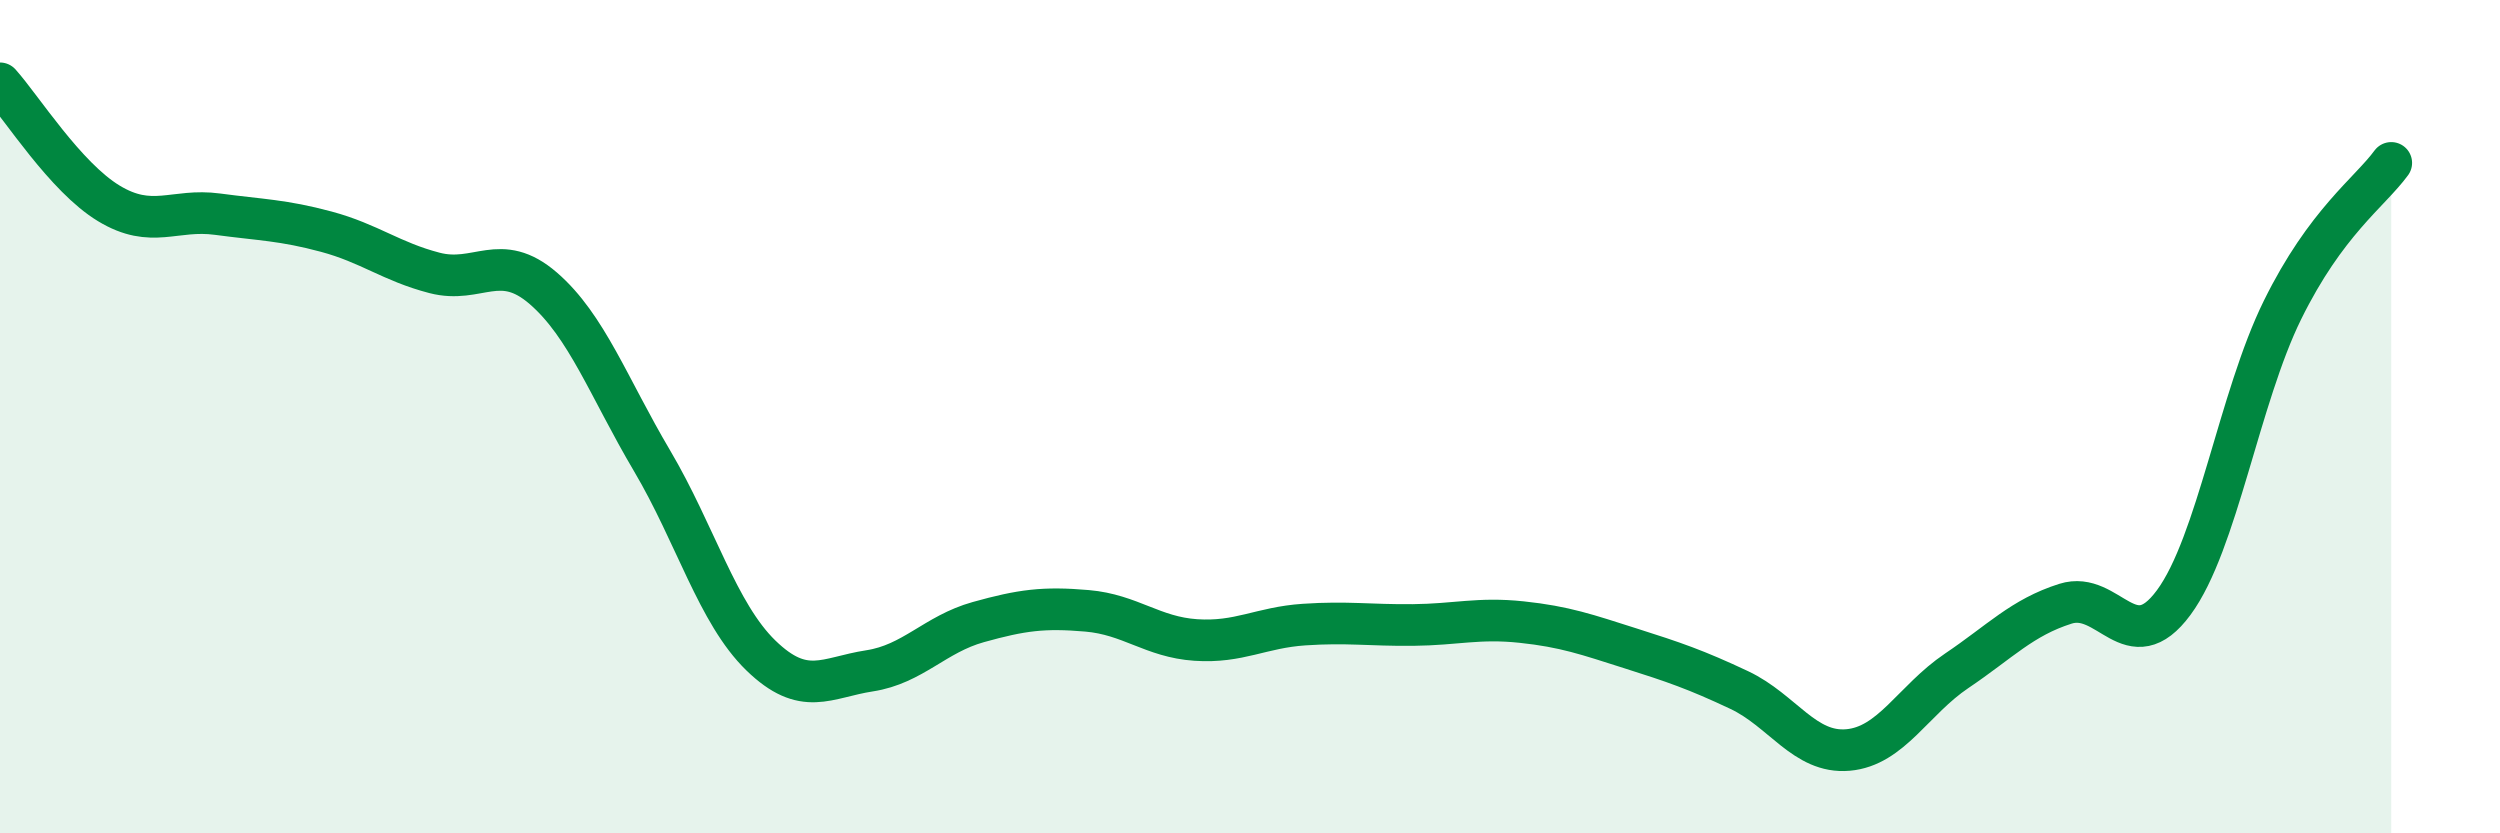
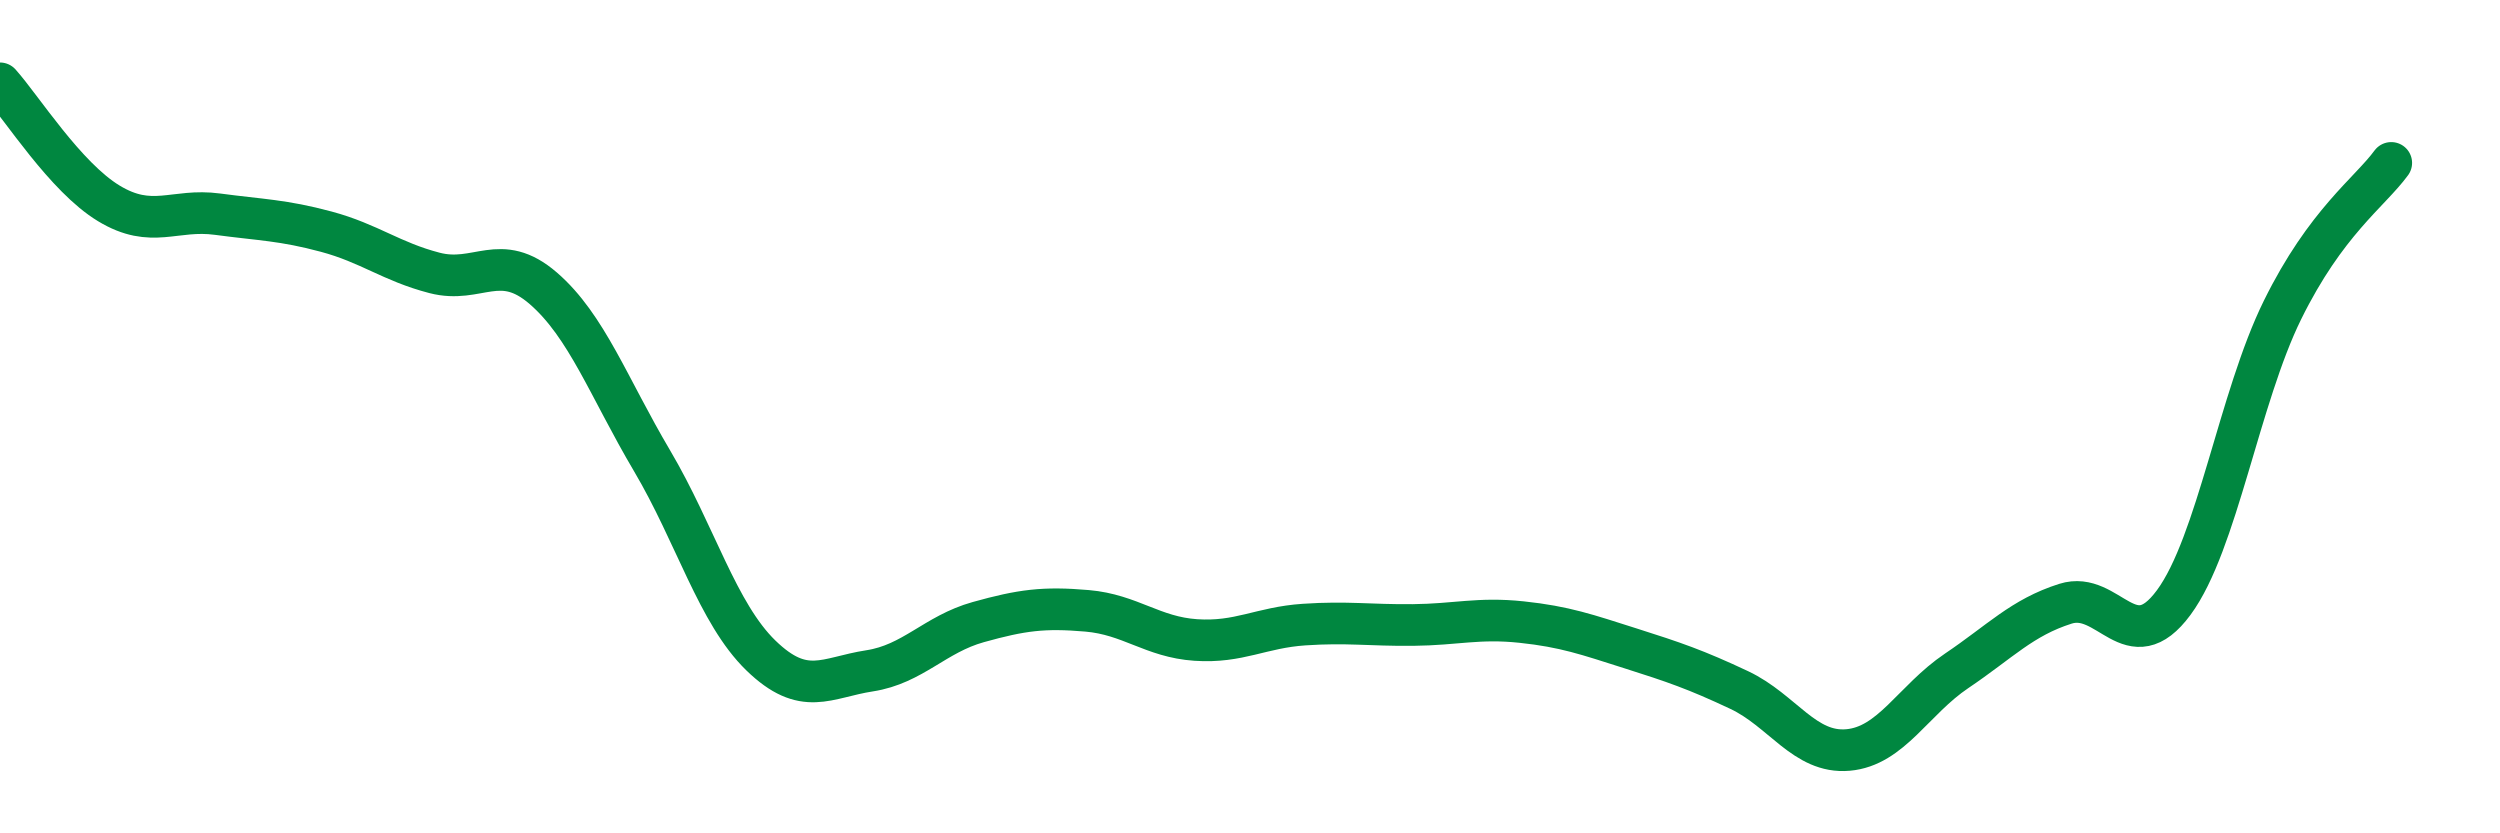
<svg xmlns="http://www.w3.org/2000/svg" width="60" height="20" viewBox="0 0 60 20">
-   <path d="M 0,2 C 0.52,2.58 1.57,4.25 2.61,4.88 C 3.65,5.51 4.18,5 5.22,5.14 C 6.26,5.28 6.79,5.28 7.83,5.56 C 8.87,5.84 9.39,6.28 10.43,6.55 C 11.47,6.82 12,6.02 13.04,6.92 C 14.08,7.82 14.61,9.3 15.65,11.06 C 16.69,12.82 17.22,14.72 18.26,15.73 C 19.3,16.74 19.83,16.26 20.87,16.1 C 21.91,15.94 22.44,15.22 23.48,14.93 C 24.52,14.64 25.05,14.57 26.09,14.66 C 27.13,14.75 27.66,15.29 28.7,15.36 C 29.74,15.43 30.26,15.06 31.3,14.99 C 32.34,14.92 32.87,15.01 33.91,15 C 34.95,14.99 35.48,14.82 36.52,14.93 C 37.56,15.04 38.09,15.23 39.13,15.56 C 40.17,15.89 40.7,16.07 41.74,16.56 C 42.78,17.05 43.31,18.09 44.35,18 C 45.39,17.91 45.92,16.8 46.96,16.1 C 48,15.4 48.53,14.82 49.57,14.49 C 50.61,14.16 51.13,15.87 52.17,14.46 C 53.21,13.05 53.74,9.55 54.78,7.44 C 55.82,5.33 56.87,4.62 57.39,3.91L57.39 20L0 20Z" fill="#008740" opacity="0.1" stroke-linecap="round" stroke-linejoin="round" />
  <path d="M 0,2 C 0.52,2.58 1.57,4.25 2.61,4.88 C 3.65,5.51 4.18,5 5.22,5.14 C 6.26,5.28 6.79,5.28 7.83,5.56 C 8.87,5.84 9.39,6.28 10.43,6.55 C 11.47,6.82 12,6.02 13.04,6.92 C 14.08,7.82 14.61,9.3 15.65,11.06 C 16.69,12.82 17.22,14.72 18.26,15.73 C 19.3,16.74 19.83,16.26 20.87,16.1 C 21.91,15.94 22.44,15.22 23.48,14.93 C 24.52,14.64 25.05,14.57 26.09,14.66 C 27.13,14.75 27.66,15.29 28.7,15.36 C 29.74,15.43 30.26,15.06 31.3,14.99 C 32.34,14.92 32.87,15.01 33.91,15 C 34.95,14.99 35.48,14.82 36.52,14.93 C 37.56,15.04 38.09,15.23 39.13,15.56 C 40.17,15.89 40.7,16.07 41.74,16.56 C 42.78,17.05 43.31,18.09 44.35,18 C 45.39,17.91 45.92,16.8 46.96,16.1 C 48,15.4 48.53,14.82 49.57,14.49 C 50.61,14.16 51.13,15.87 52.17,14.46 C 53.21,13.05 53.74,9.55 54.78,7.44 C 55.82,5.33 56.87,4.62 57.39,3.91" stroke="#008740" stroke-width="1" fill="none" stroke-linecap="round" stroke-linejoin="round" />
</svg>